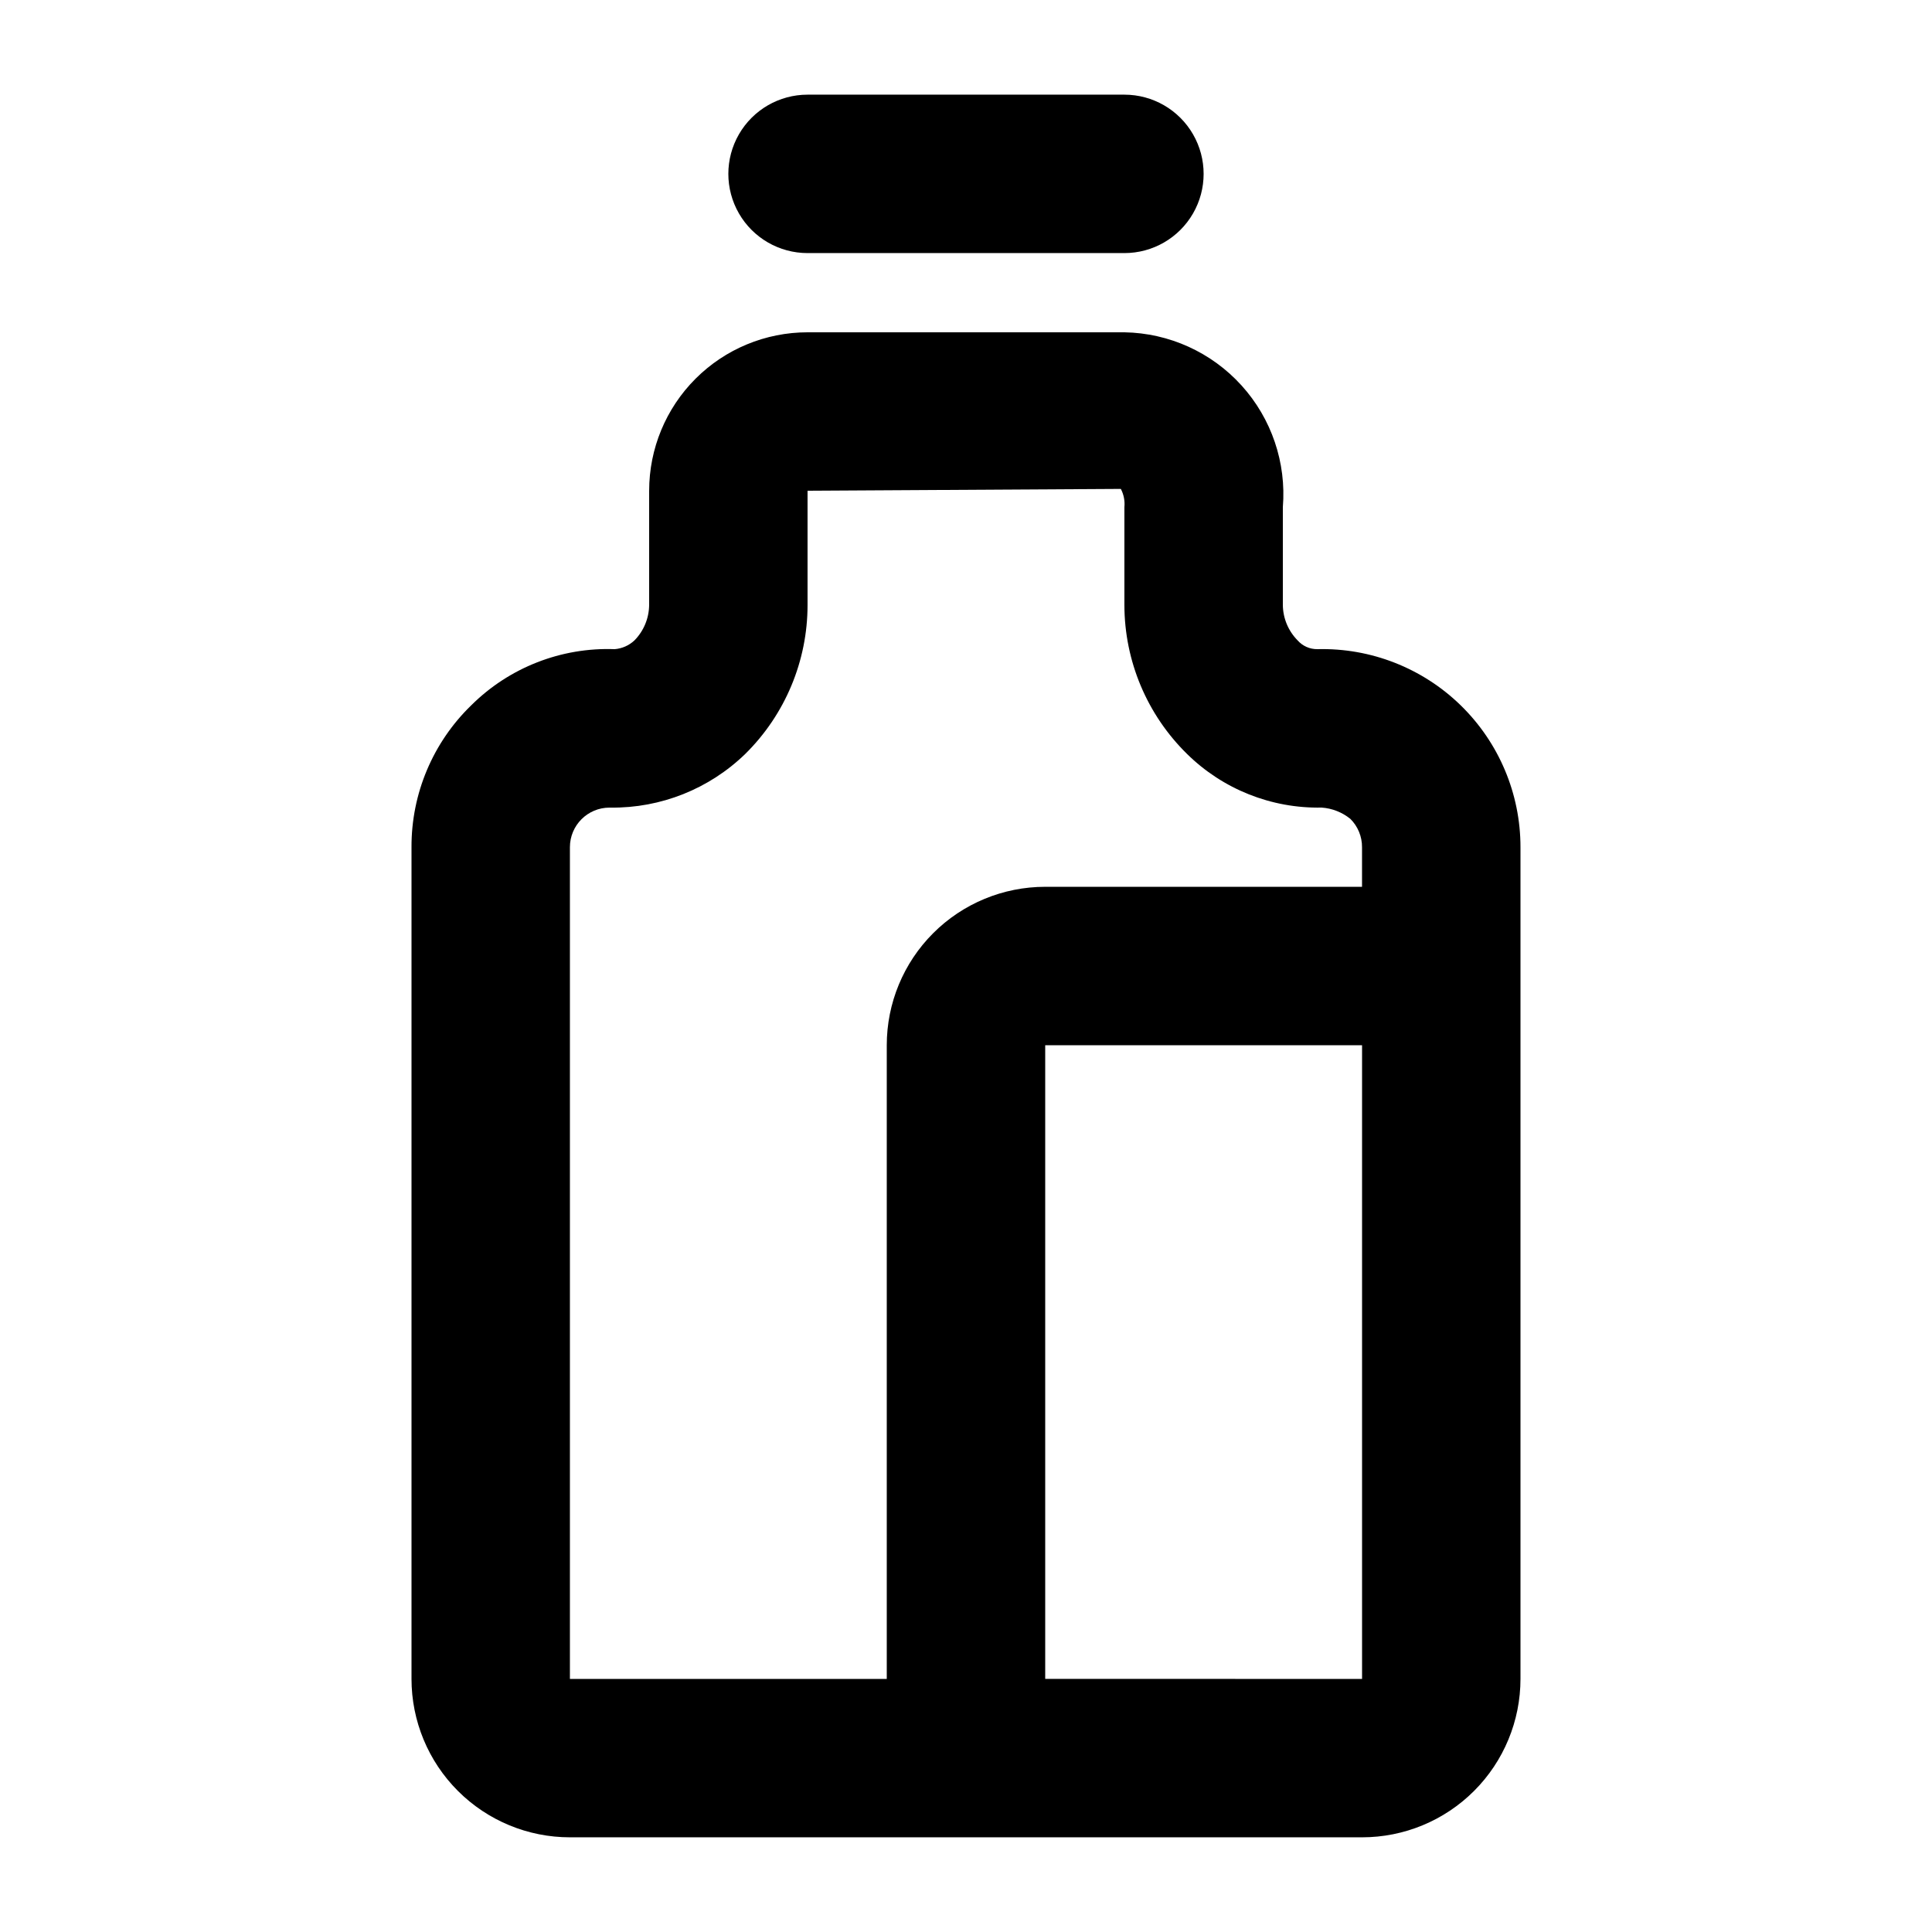
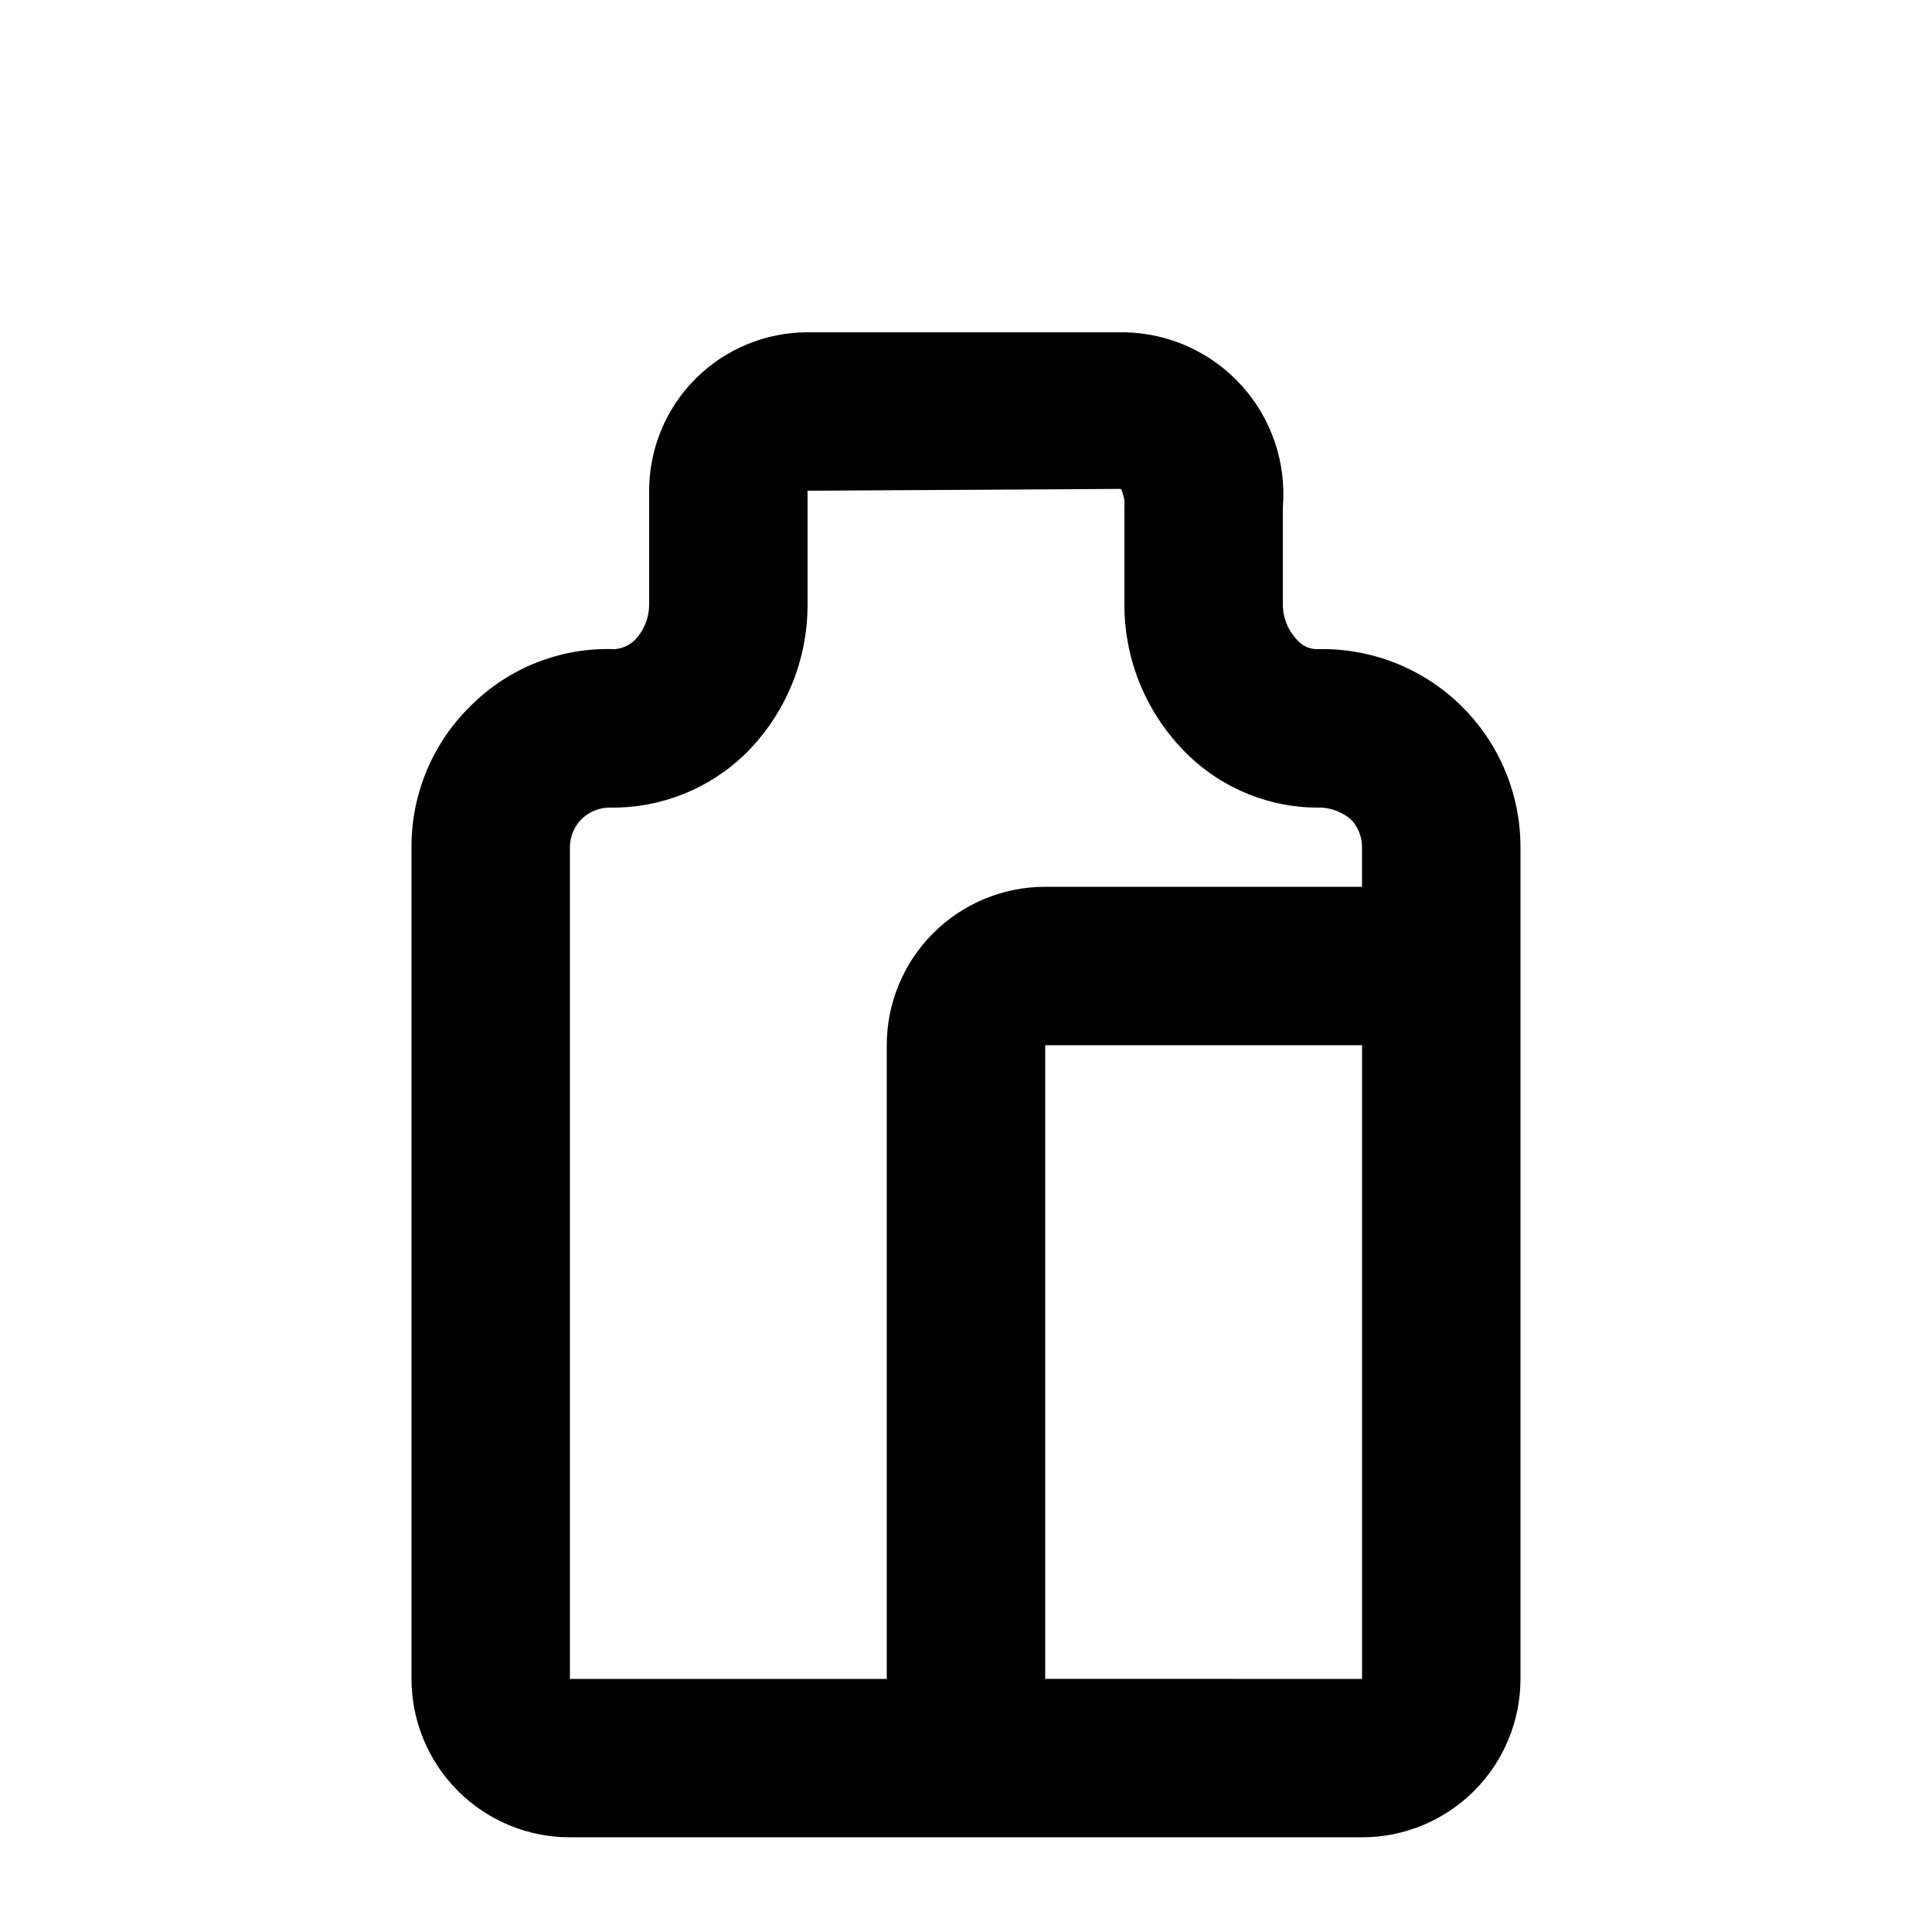
<svg xmlns="http://www.w3.org/2000/svg" fill="#000000" width="800px" height="800px" version="1.1" viewBox="144 144 512 512">
  <g>
    <path d="m316.03 274.05v30.25c-0.027 3.527-1.426 6.91-3.906 9.426-1.43 1.34-3.273 2.152-5.227 2.309-14.176-0.516-27.934 4.863-37.996 14.863-10.18 9.859-15.902 23.441-15.848 37.617v220.41c0 11.137 4.422 21.816 12.297 29.688 7.871 7.875 18.551 12.297 29.688 12.297h209.92c11.137 0 21.816-4.422 29.688-12.297 7.875-7.871 12.297-18.551 12.297-29.688v-220.41c0.008-14.156-5.707-27.711-15.84-37.594-10.137-9.883-23.832-15.25-37.98-14.887-2.008 0.027-3.926-0.824-5.25-2.332-2.469-2.5-3.871-5.867-3.906-9.383v-25.902c0.965-11.809-3-23.488-10.953-32.27s-19.184-13.879-31.027-14.082h-83.969c-11.137 0-21.816 4.422-29.688 12.297-7.875 7.871-12.297 18.551-12.297 29.688zm188.93 314.88-83.969-0.004v-167.93h83.969zm-146.95-284.63v-30.25l83.023-0.484c0.781 1.488 1.109 3.176 0.945 4.852v25.902c0.016 14.848 5.988 29.062 16.582 39.465 9.492 9.359 22.359 14.488 35.688 14.234 2.777 0.191 5.43 1.234 7.598 2.981 2.004 1.984 3.125 4.695 3.106 7.516v10.496h-83.965c-11.137 0-21.816 4.422-29.688 12.297-7.875 7.871-12.297 18.551-12.297 29.688v167.94l-83.969-0.004v-220.41c0-5.797 4.699-10.496 10.496-10.496h0.293c13.309 0.156 26.137-4.961 35.688-14.234 10.562-10.422 16.508-24.645 16.5-39.484z" />
-     <path d="m441.98 211.07c7.496 0 14.43-4 18.18-10.496 3.75-6.496 3.75-14.496 0-20.992-3.75-6.496-10.684-10.496-18.18-10.496h-83.969c-7.5 0-14.43 4-18.18 10.496-3.75 6.496-3.75 14.496 0 20.992 3.75 6.496 10.68 10.496 18.18 10.496z" />
  </g>
</svg>